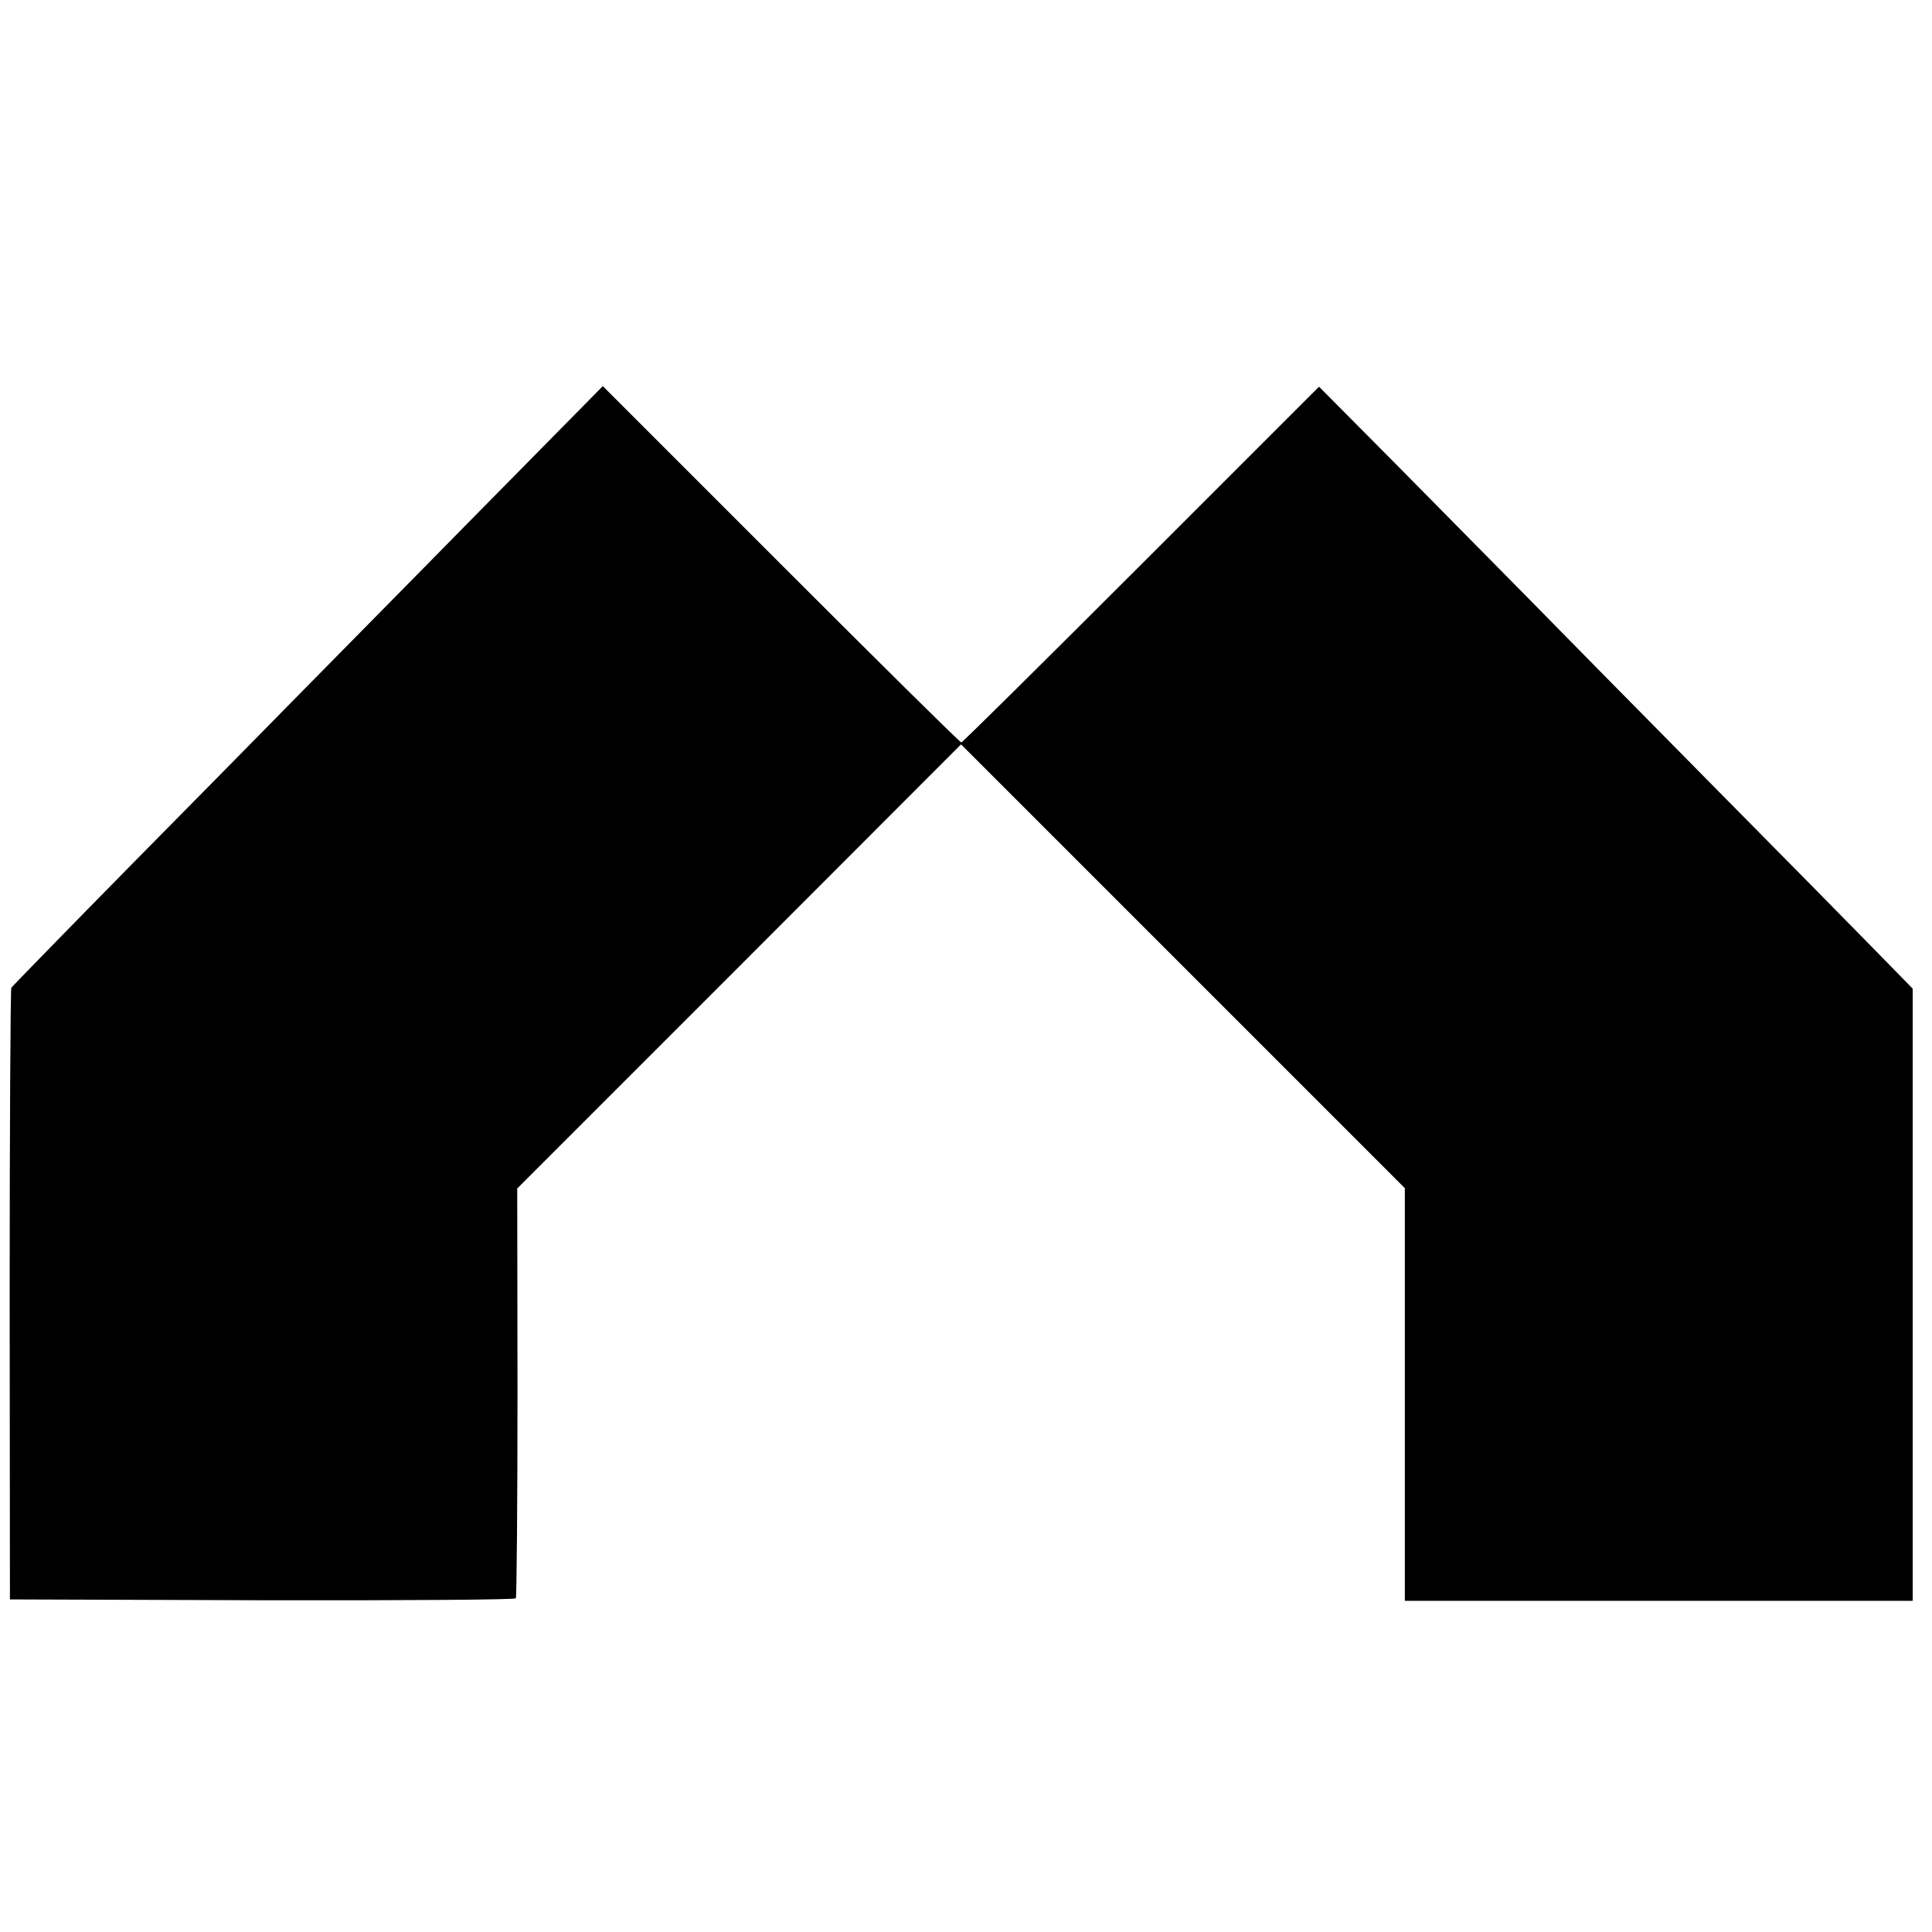
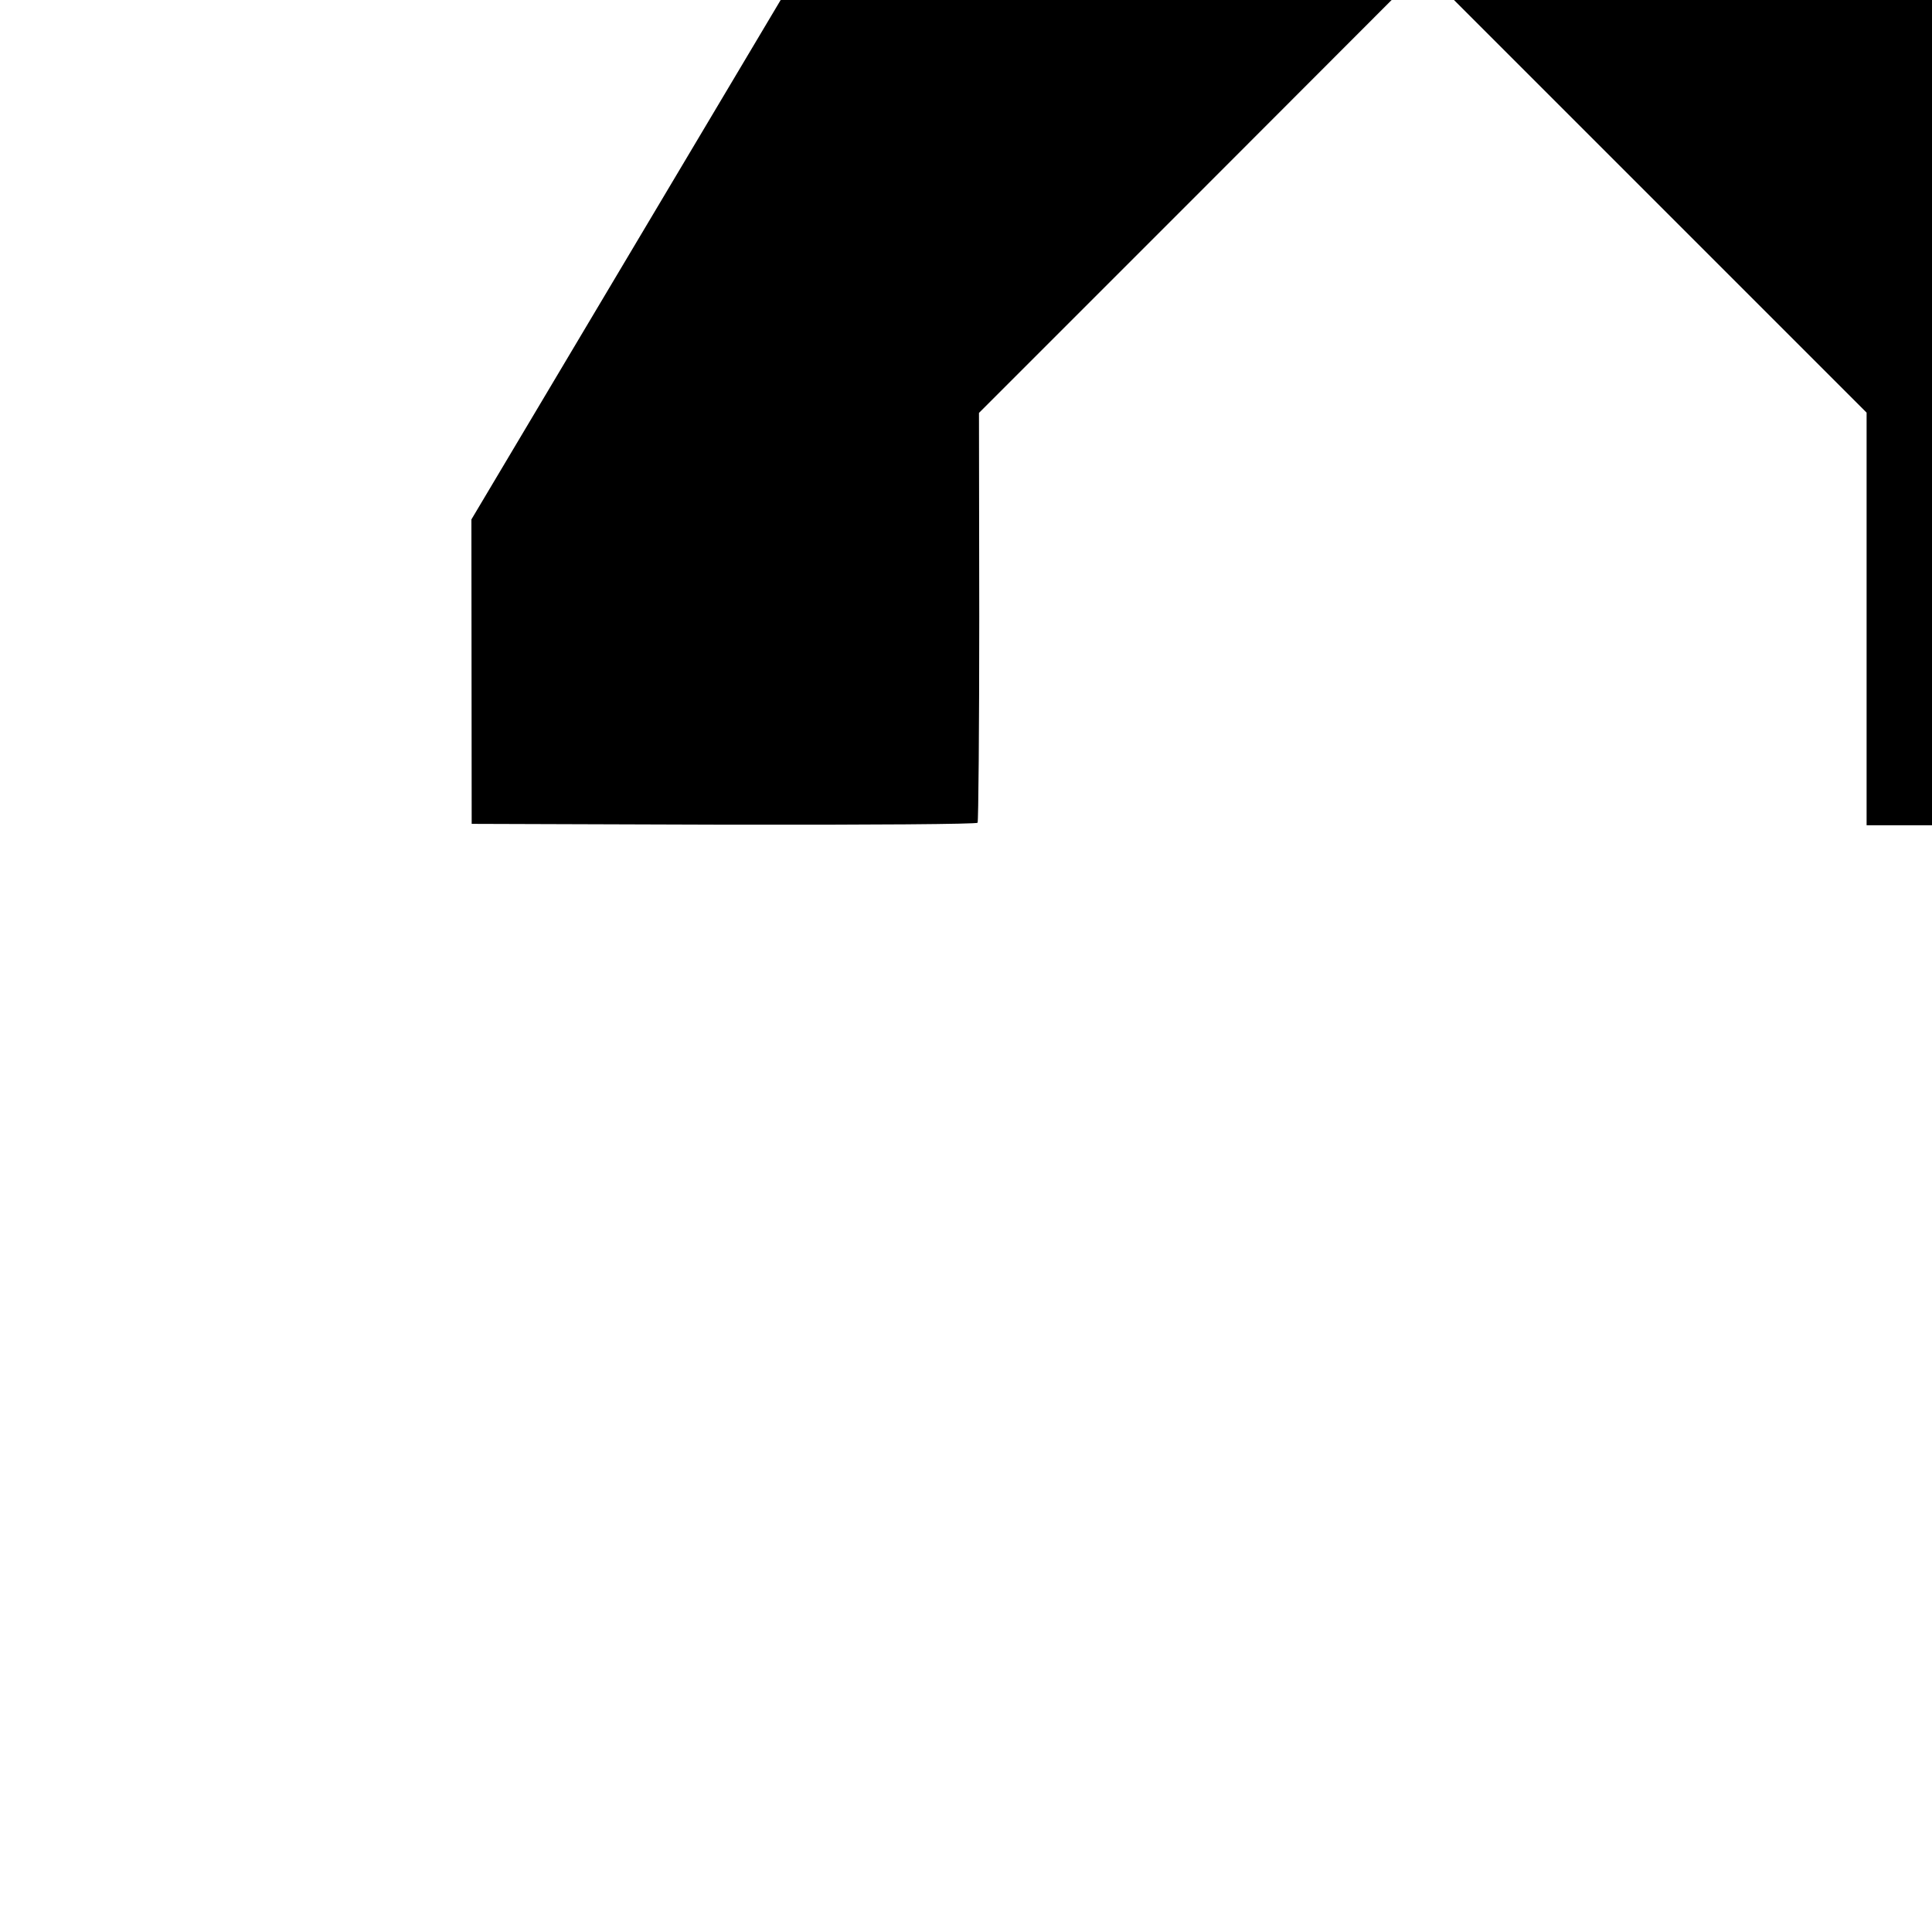
<svg xmlns="http://www.w3.org/2000/svg" version="1.0" width="700pt" height="700pt" viewBox="0 0 700 700" preserveAspectRatio="xMidYMid meet">
  <g transform="translate(0,700) scale(0.1,-0.1)" fill="#000000" stroke="none">
-     <path d="M1708 5118 c-261 -266 -549 -557 -638 -648 -89 -91 -356 -362 -593 -602 -237 -241 -433 -442 -436 -447 -3 -5 -6 -506 -6 -1113 l1 -1103 914 -3 c540 -1 916 2 919 7 3 5 6 341 6 747 l-1 738 804 804 804 805 804 -804 804 -804 0 -747 0 -748 920 0 920 0 0 1109 0 1109 -132 135 c-73 75 -351 357 -618 627 -267 270 -565 573 -663 673 -99 100 -305 309 -458 464 l-280 282 -644 -644 c-355 -355 -648 -645 -652 -645 -5 0 -298 290 -653 645 l-646 646 -476 -483z" />
+     <path d="M1708 5118 l1 -1103 914 -3 c540 -1 916 2 919 7 3 5 6 341 6 747 l-1 738 804 804 804 805 804 -804 804 -804 0 -747 0 -748 920 0 920 0 0 1109 0 1109 -132 135 c-73 75 -351 357 -618 627 -267 270 -565 573 -663 673 -99 100 -305 309 -458 464 l-280 282 -644 -644 c-355 -355 -648 -645 -652 -645 -5 0 -298 290 -653 645 l-646 646 -476 -483z" />
  </g>
</svg>